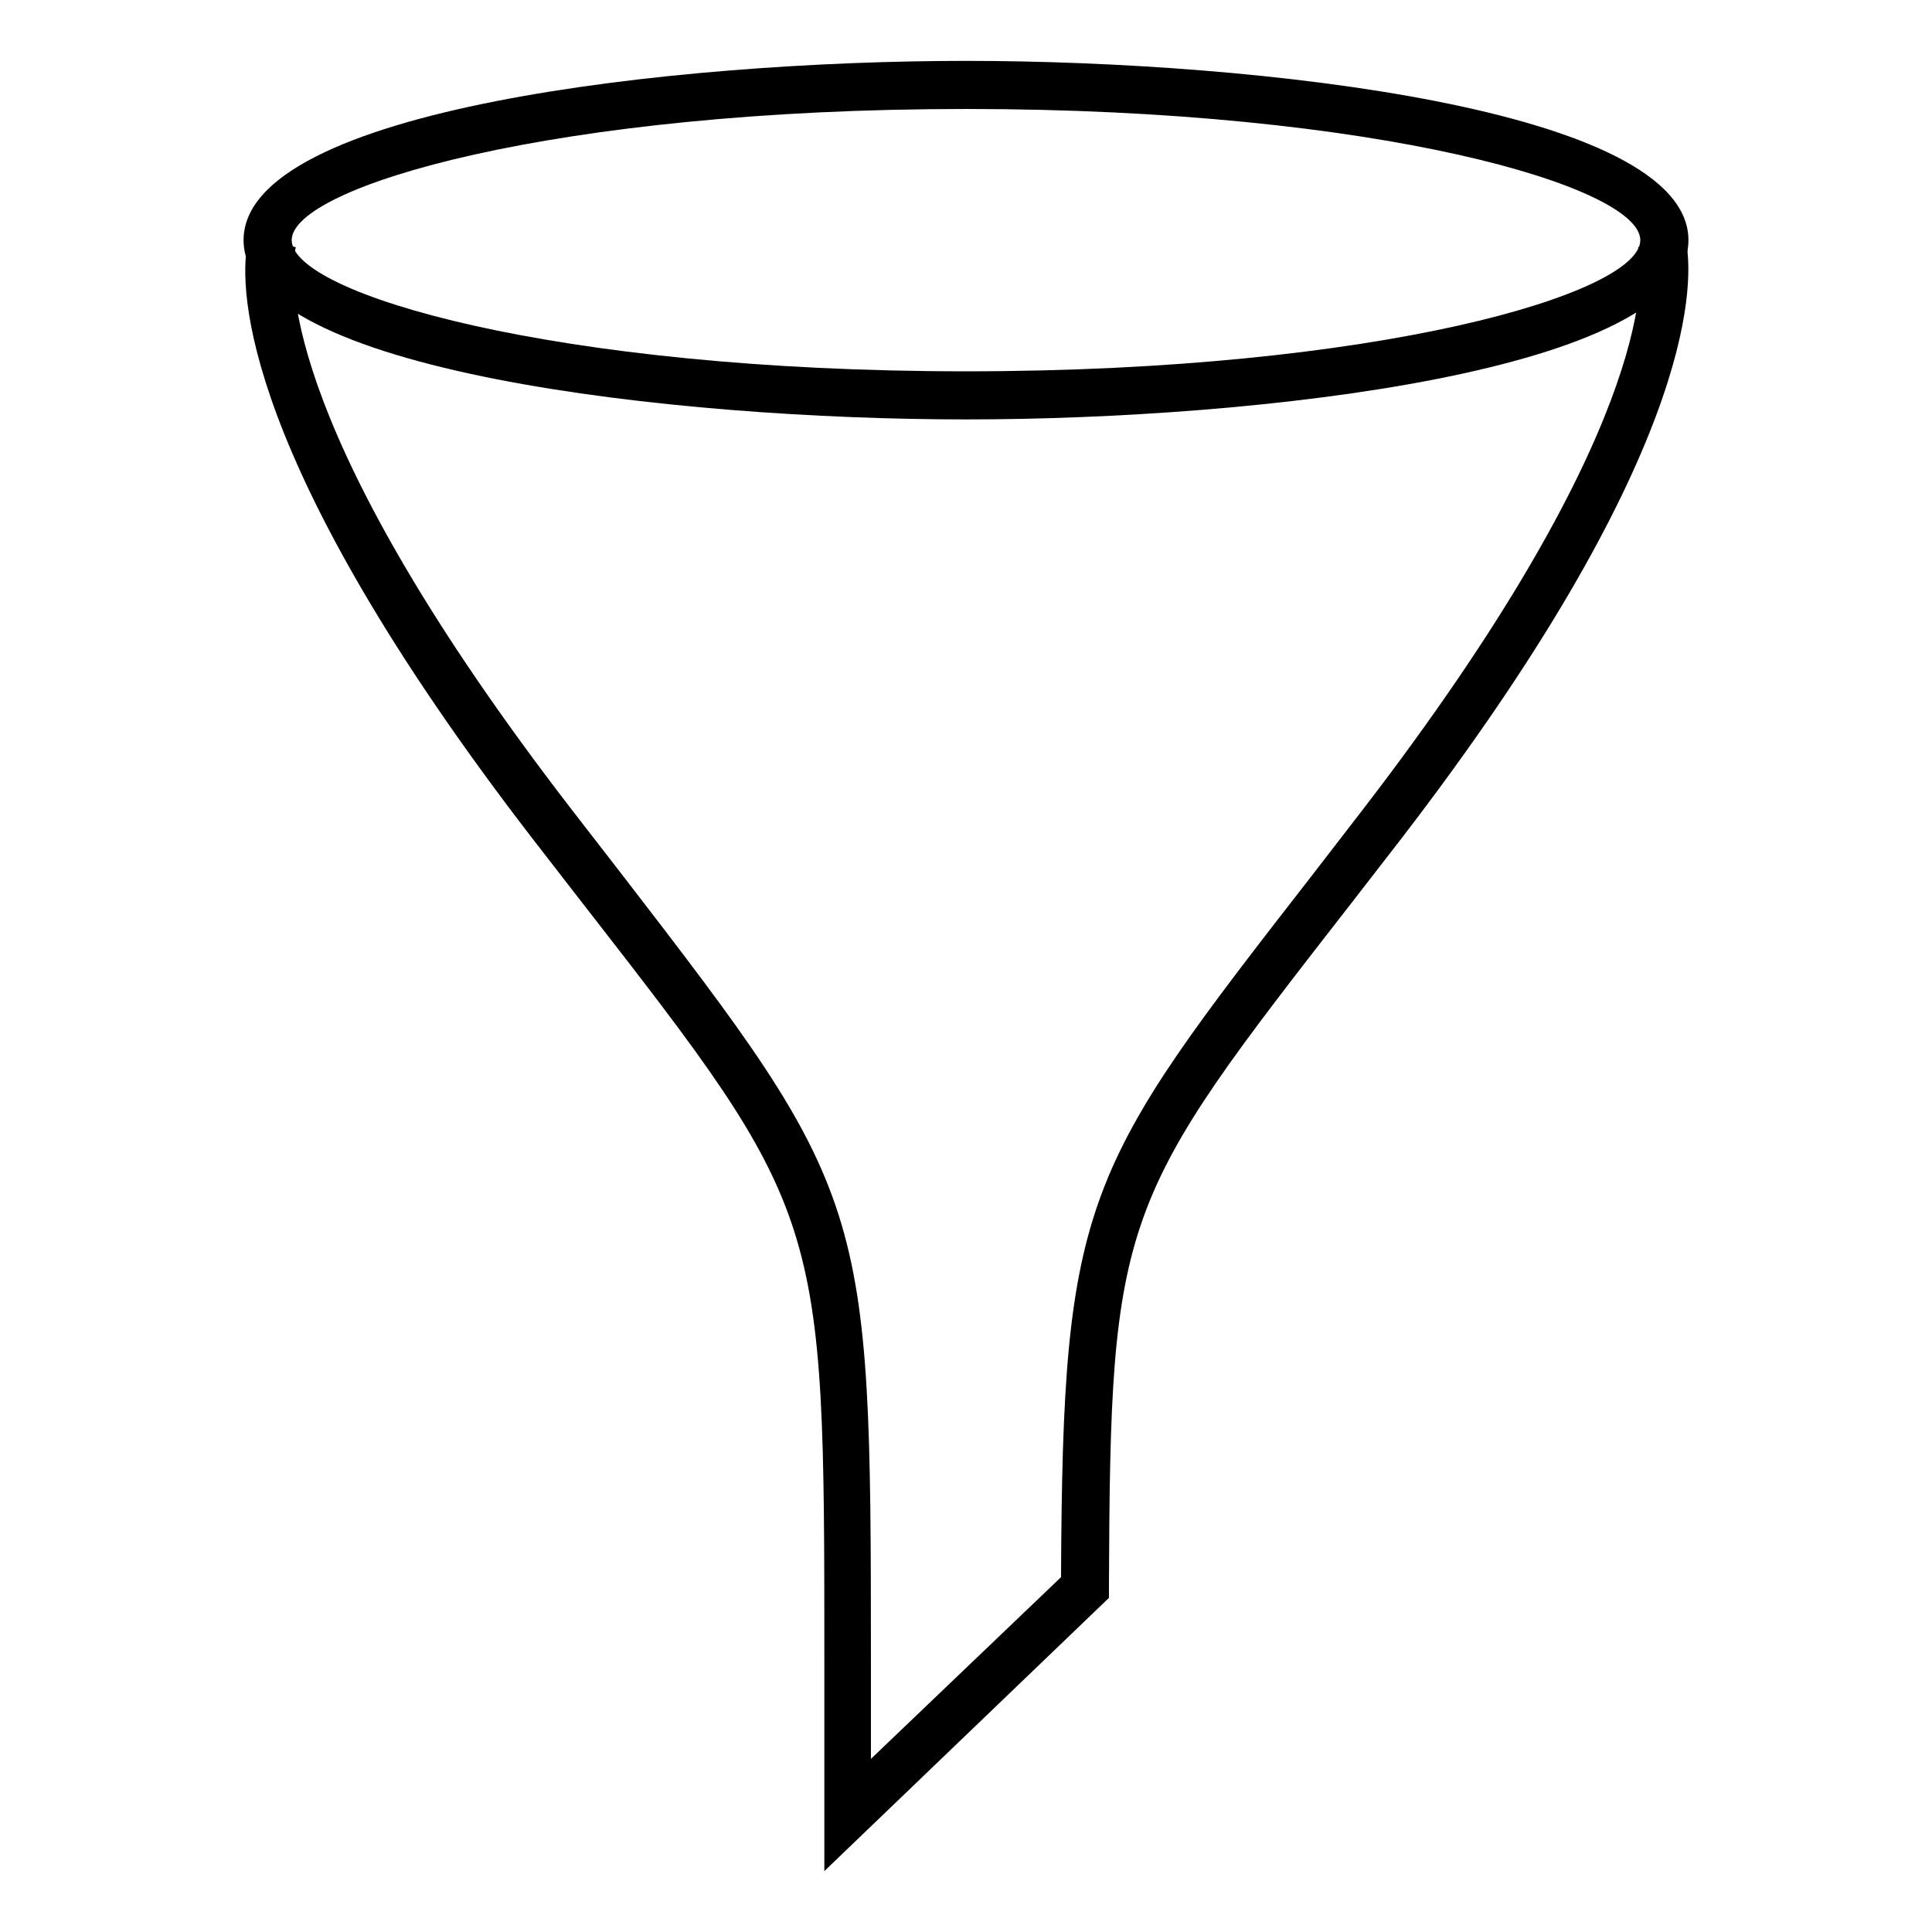
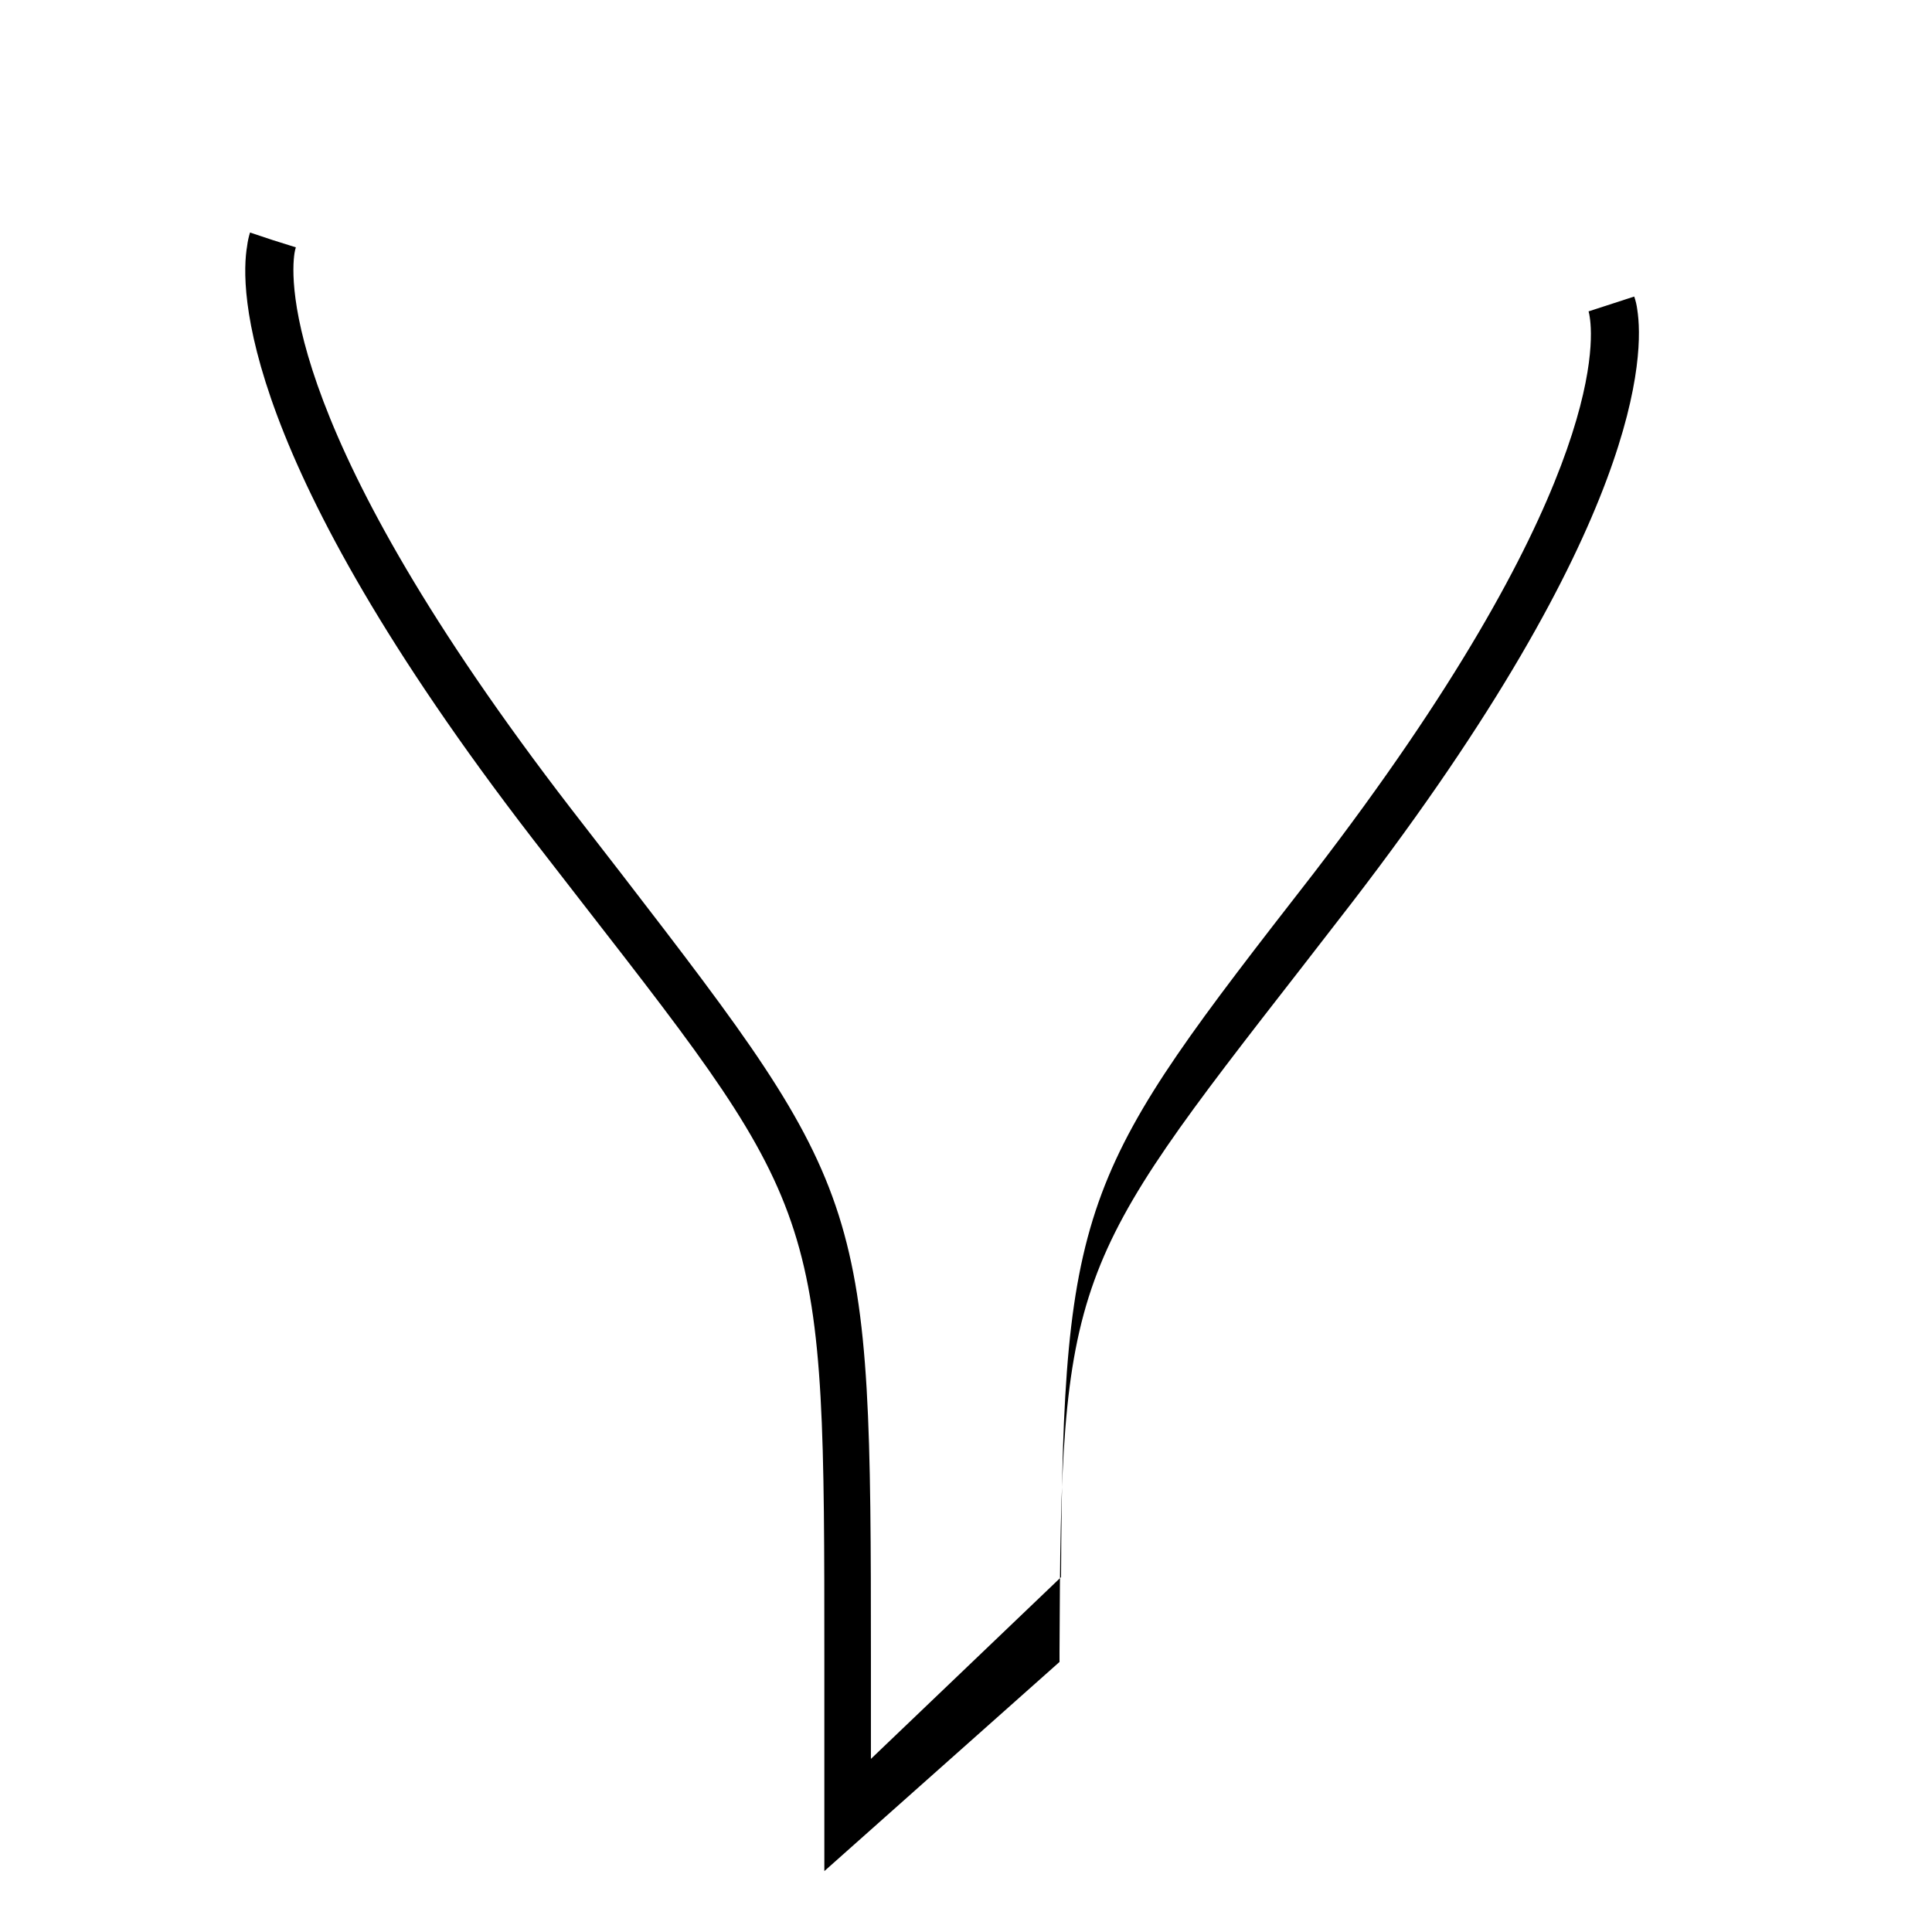
<svg xmlns="http://www.w3.org/2000/svg" fill="#000000" width="800px" height="800px" version="1.1" viewBox="144 144 512 512">
  <g>
-     <path d="m400 255.15c-76.934 0-191.45-12.645-191.45-47.508s114.52-47.508 191.45-47.508c76.93 0 191.45 12.645 191.45 47.508s-114.52 47.508-191.45 47.508zm0-82.27c-109.07 0-178.7 20.605-178.7 34.762s69.625 34.762 178.7 34.762c109.07 0 178.7-20.605 178.7-34.762-0.004-14.156-69.629-34.762-178.7-34.762z" />
-     <path d="m362.46 639.86v-14.812-41.262c0-118.04 0-118.04-64.184-200.57l-13.199-17.027c-77.434-100.46-77.586-145.65-75.57-157.09l-0.004-0.004c0.148-1.18 0.402-2.344 0.758-3.477l12.09 4.031-6.047-2.016 6.098 1.914c-0.152 0.496-0.27 1-0.352 1.512-1.109 7.254-2.922 48.418 73.355 147.36l13.148 16.977c65.543 85.047 66.25 87.109 66.25 208.38v26.348l50.383-48.164c0.453-100.76 5.945-108.07 66.855-186.41l13.098-16.977c76.227-99.102 74.41-140.26 73.254-147.52-0.066-0.512-0.164-1.016-0.305-1.512l12.09-3.93h0.004c0.387 1.109 0.66 2.258 0.805 3.426 1.812 11.488 1.664 56.68-75.57 157.14l-13.148 16.977c-61.668 79.203-64.035 82.324-64.387 181.58v2.719z" />
+     <path d="m362.46 639.86v-14.812-41.262c0-118.04 0-118.04-64.184-200.57l-13.199-17.027c-77.434-100.46-77.586-145.65-75.57-157.09l-0.004-0.004c0.148-1.18 0.402-2.344 0.758-3.477l12.09 4.031-6.047-2.016 6.098 1.914c-0.152 0.496-0.27 1-0.352 1.512-1.109 7.254-2.922 48.418 73.355 147.36l13.148 16.977c65.543 85.047 66.25 87.109 66.25 208.38v26.348l50.383-48.164c0.453-100.76 5.945-108.07 66.855-186.41c76.227-99.102 74.41-140.26 73.254-147.52-0.066-0.512-0.164-1.016-0.305-1.512l12.09-3.93h0.004c0.387 1.109 0.66 2.258 0.805 3.426 1.812 11.488 1.664 56.68-75.57 157.14l-13.148 16.977c-61.668 79.203-64.035 82.324-64.387 181.58v2.719z" />
  </g>
</svg>